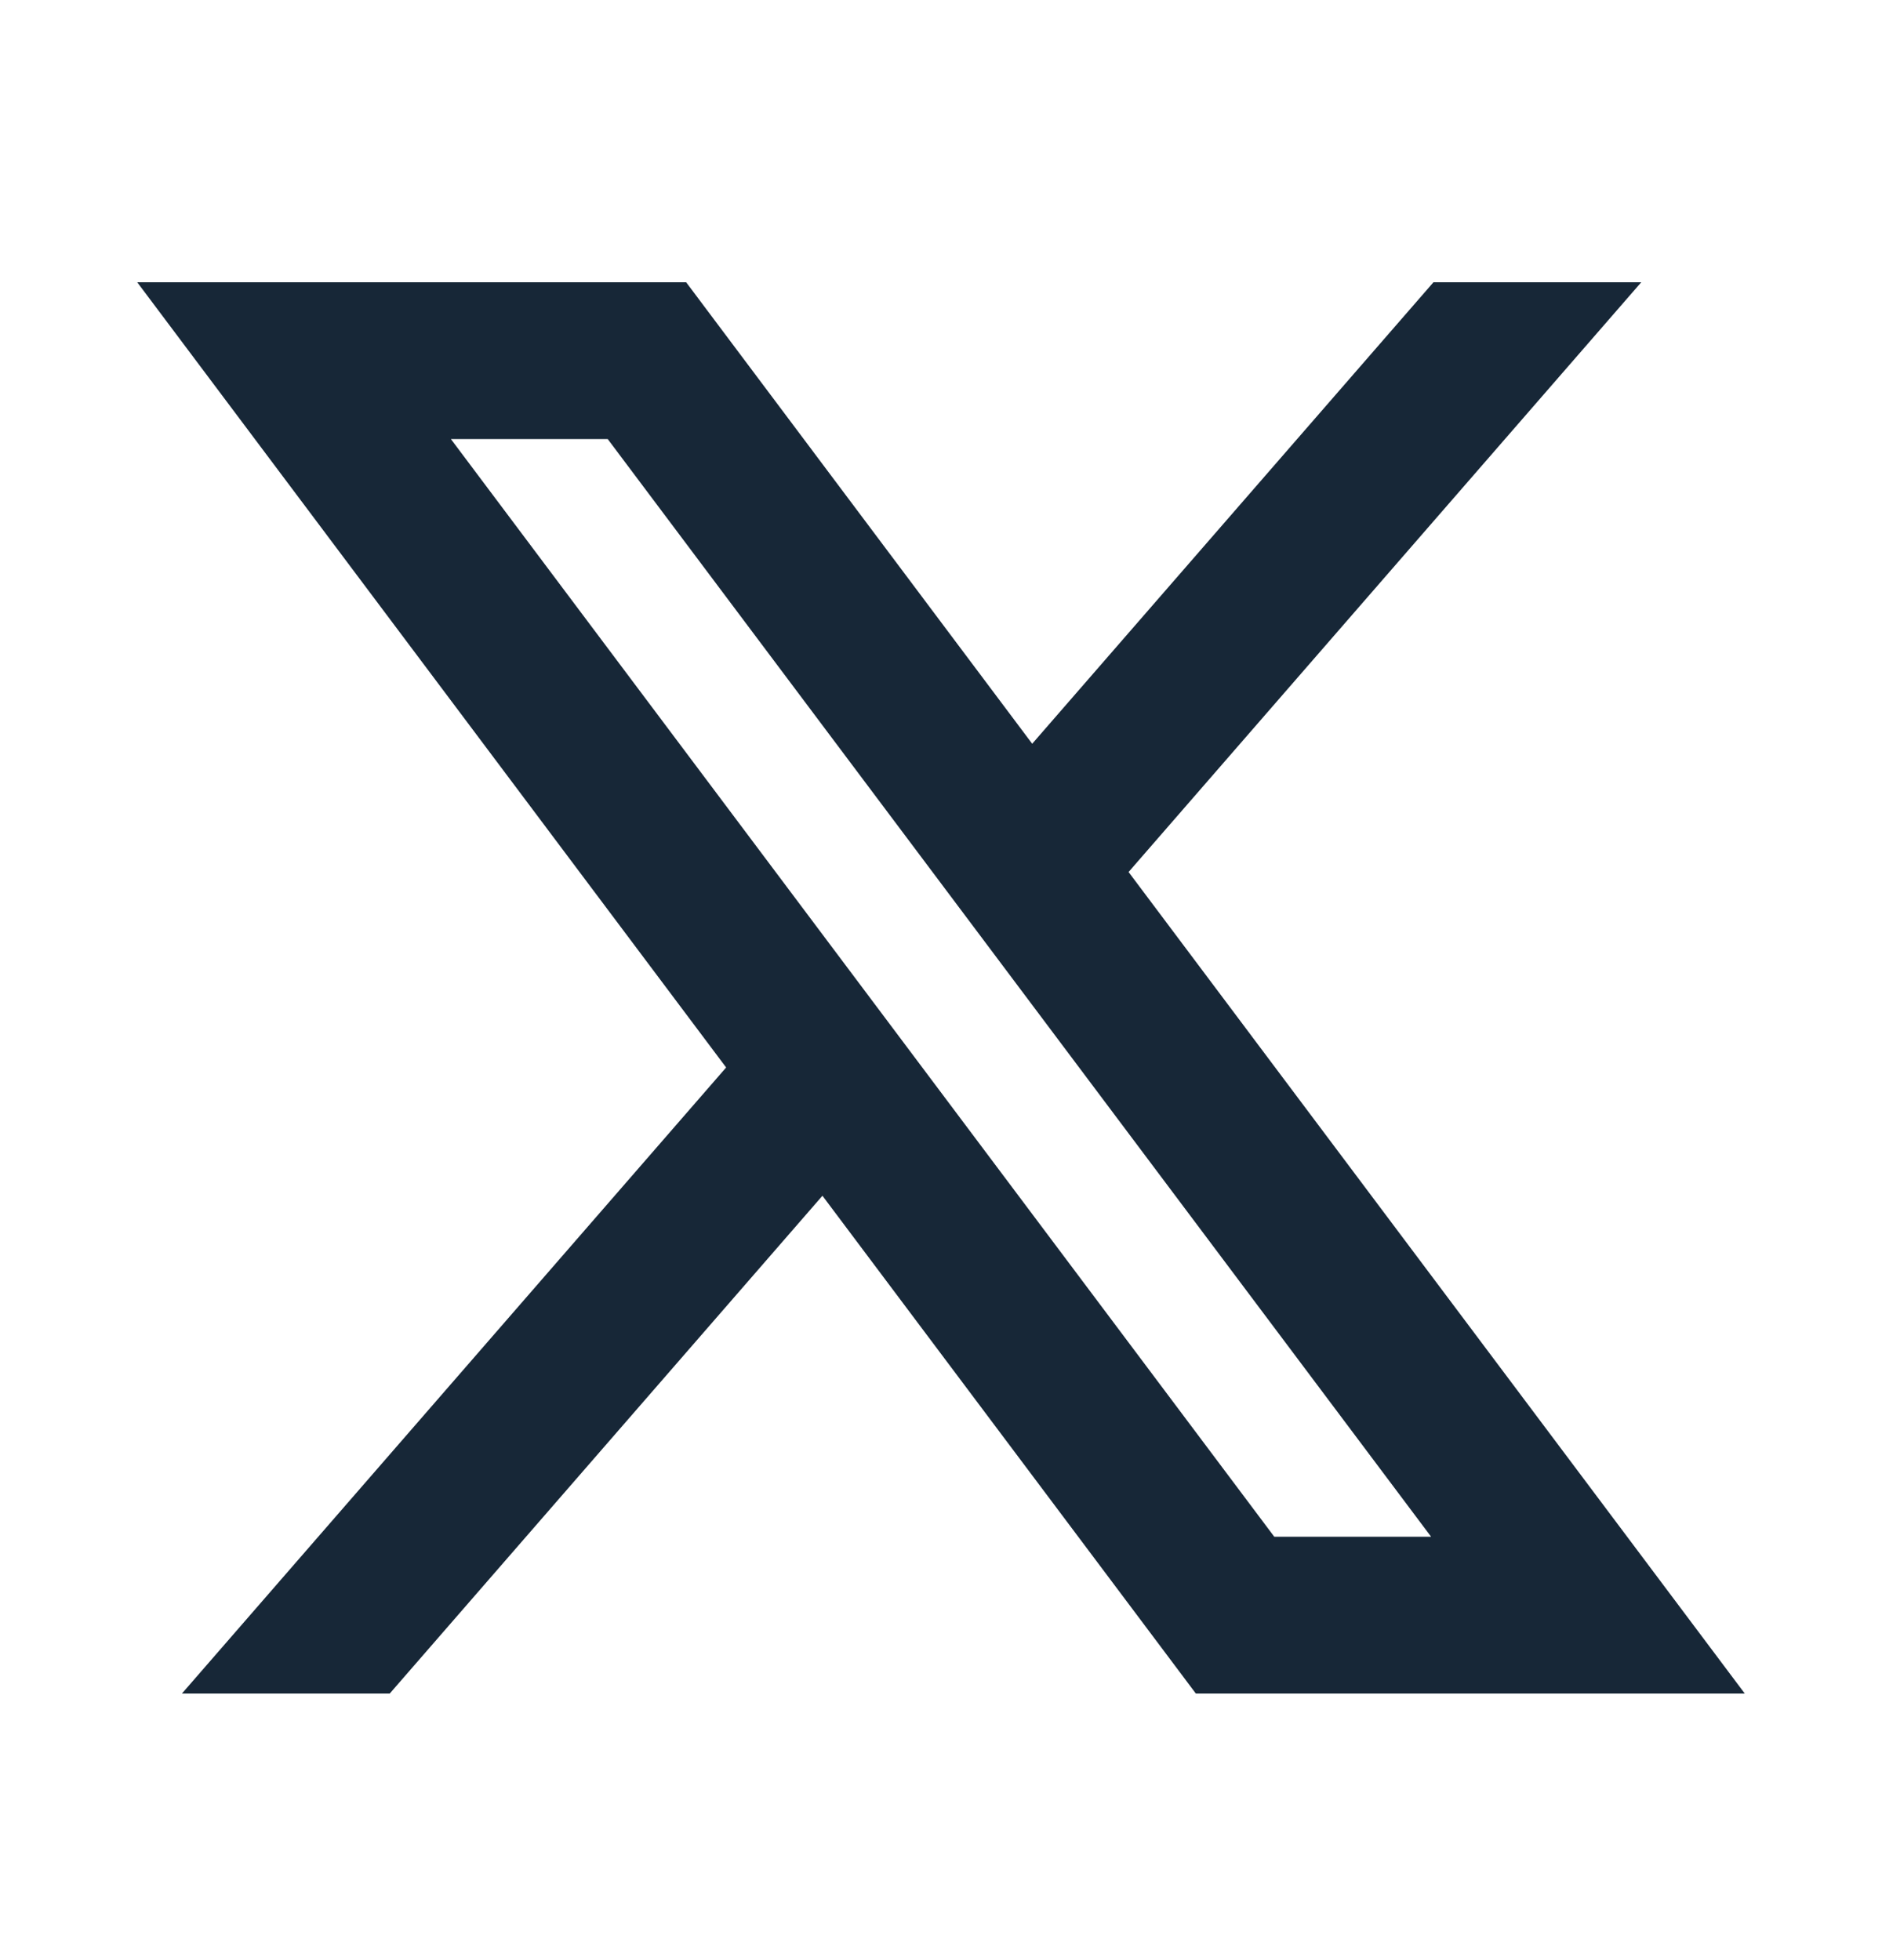
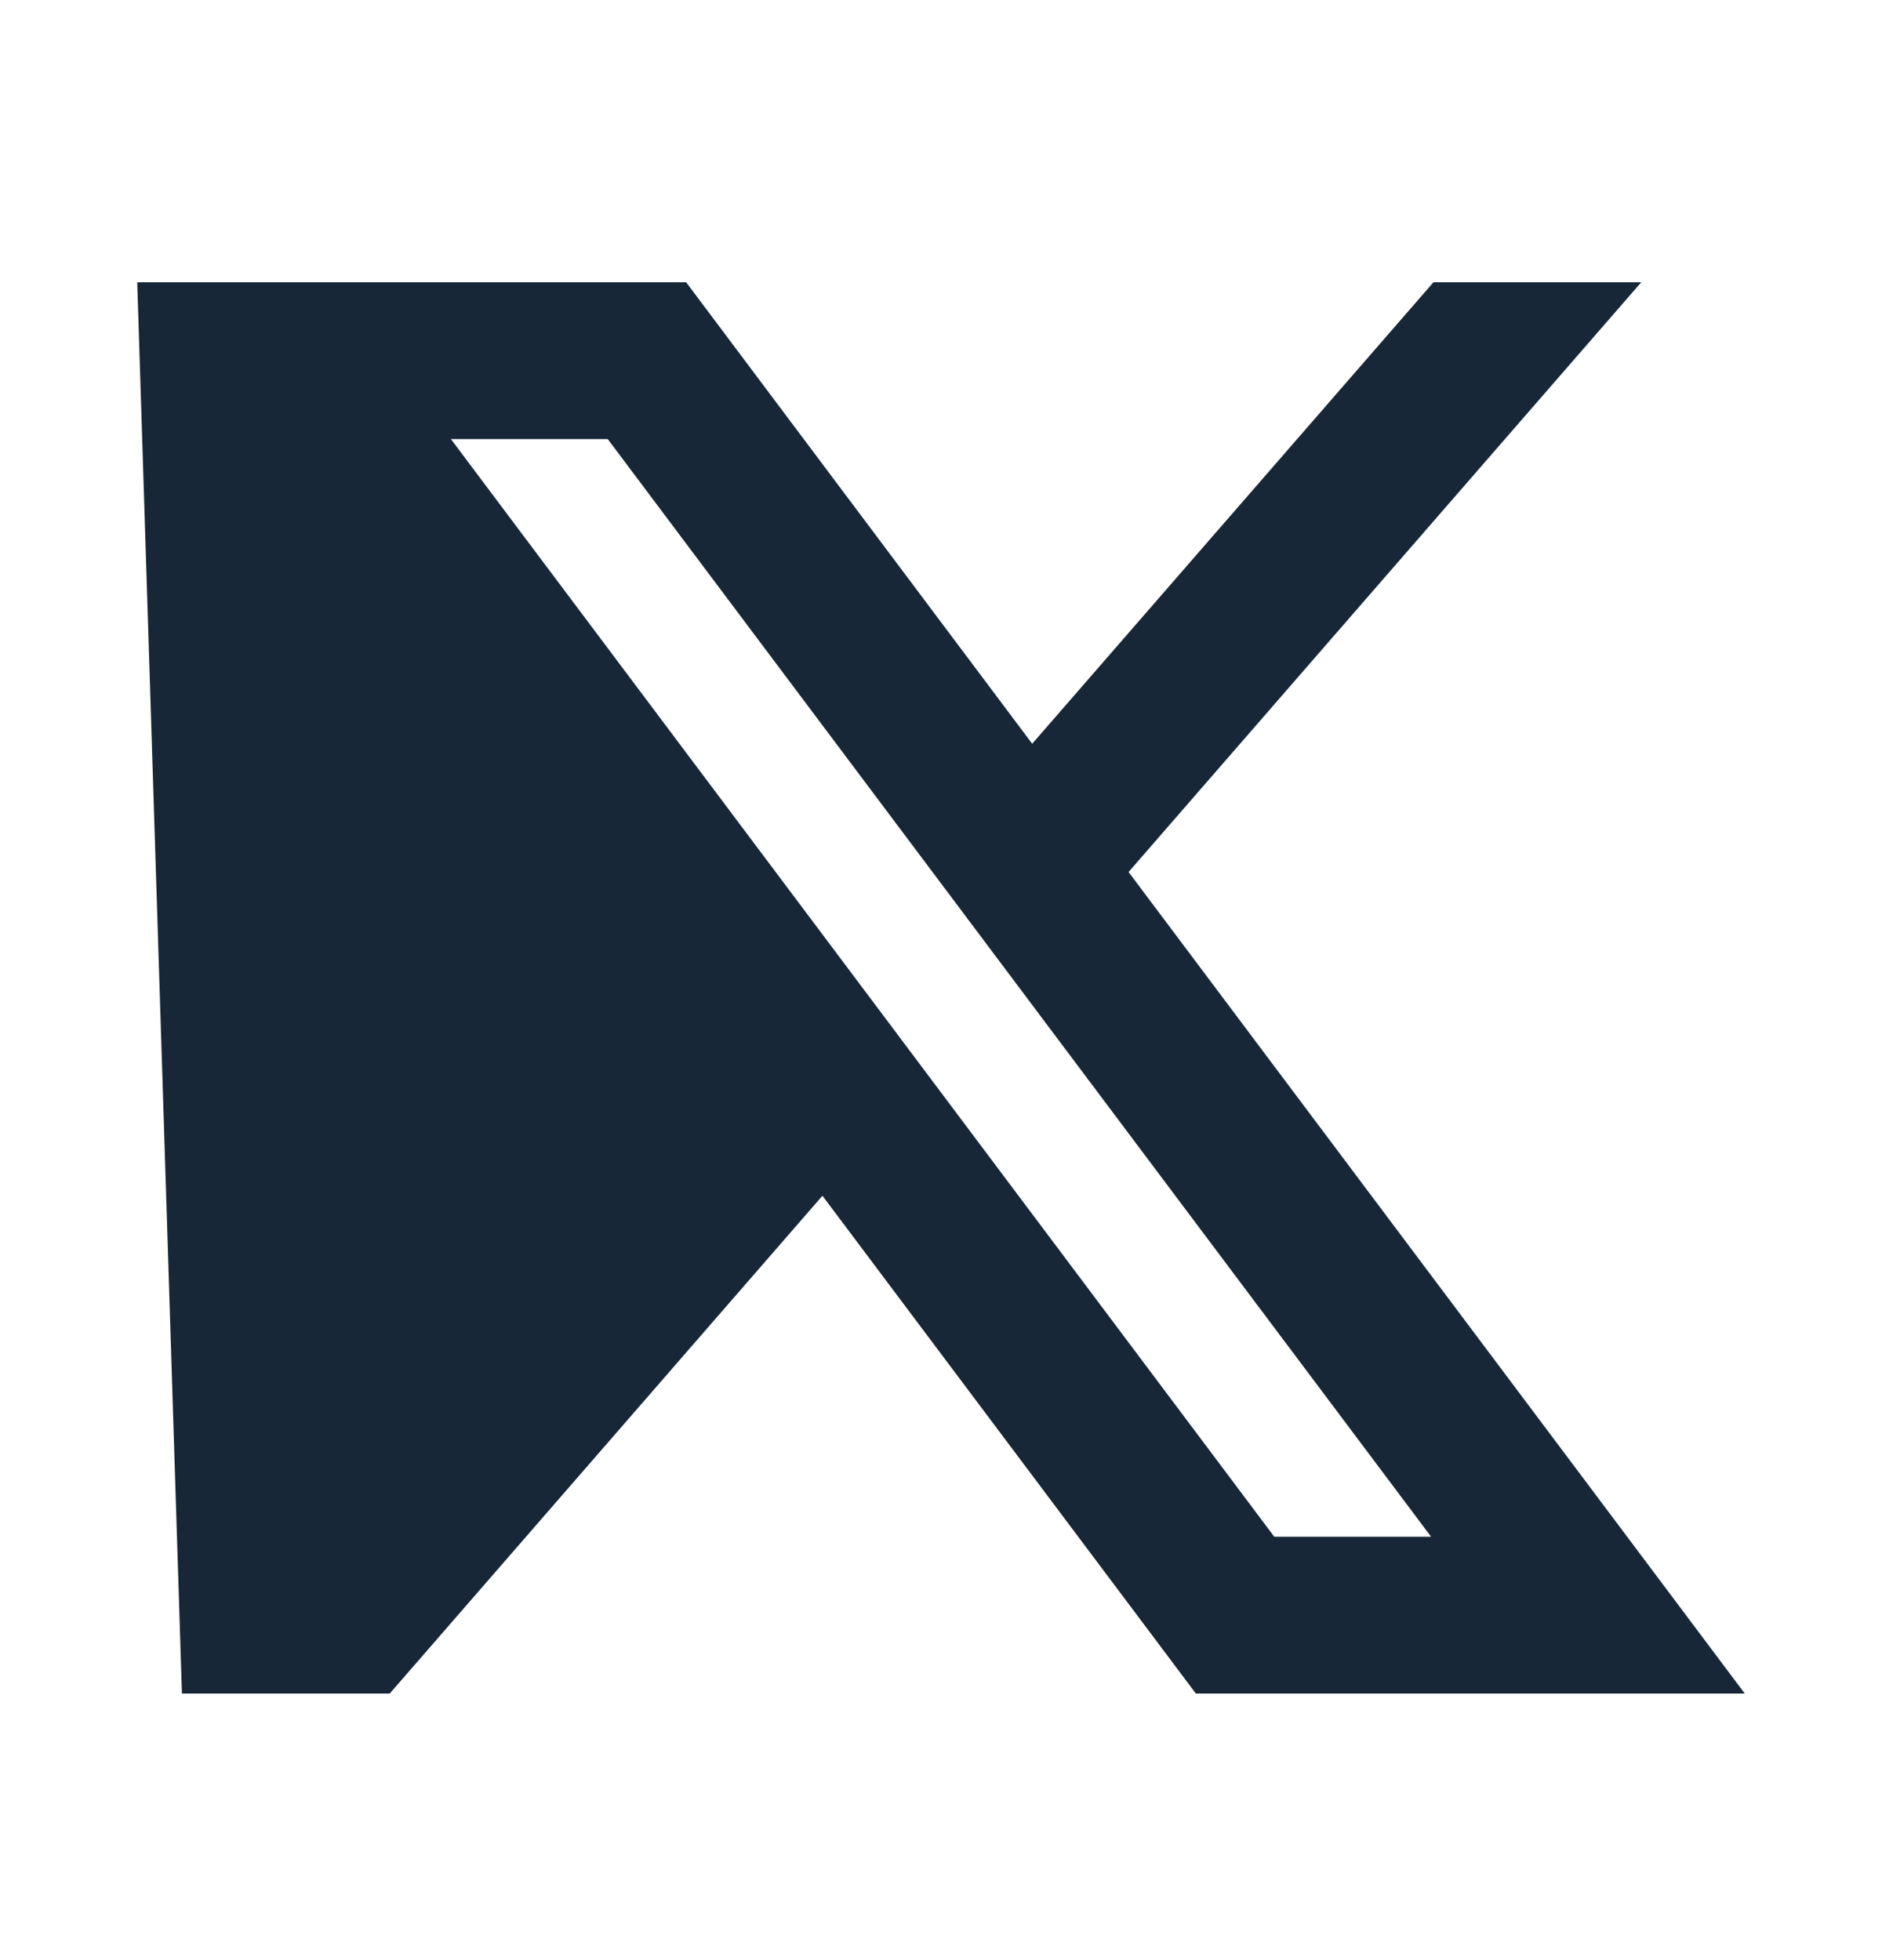
<svg xmlns="http://www.w3.org/2000/svg" width="24" height="25" viewBox="0 0 24 25" fill="none">
-   <path d="M10.488 15.251L15.25 21.6H22.25L14.392 11.122L20.93 3.6H18.28L13.163 9.486L8.75 3.6H1.75L9.26 13.615L2.32 21.6H4.97L10.488 15.251ZM16.25 19.6L5.75 5.6H7.75L18.25 19.6H16.25Z" fill="#172737" />
+   <path d="M10.488 15.251L15.25 21.6H22.25L14.392 11.122L20.93 3.6H18.28L13.163 9.486L8.75 3.6H1.75L2.32 21.6H4.97L10.488 15.251ZM16.25 19.6L5.75 5.6H7.75L18.25 19.6H16.25Z" fill="#172737" />
</svg>